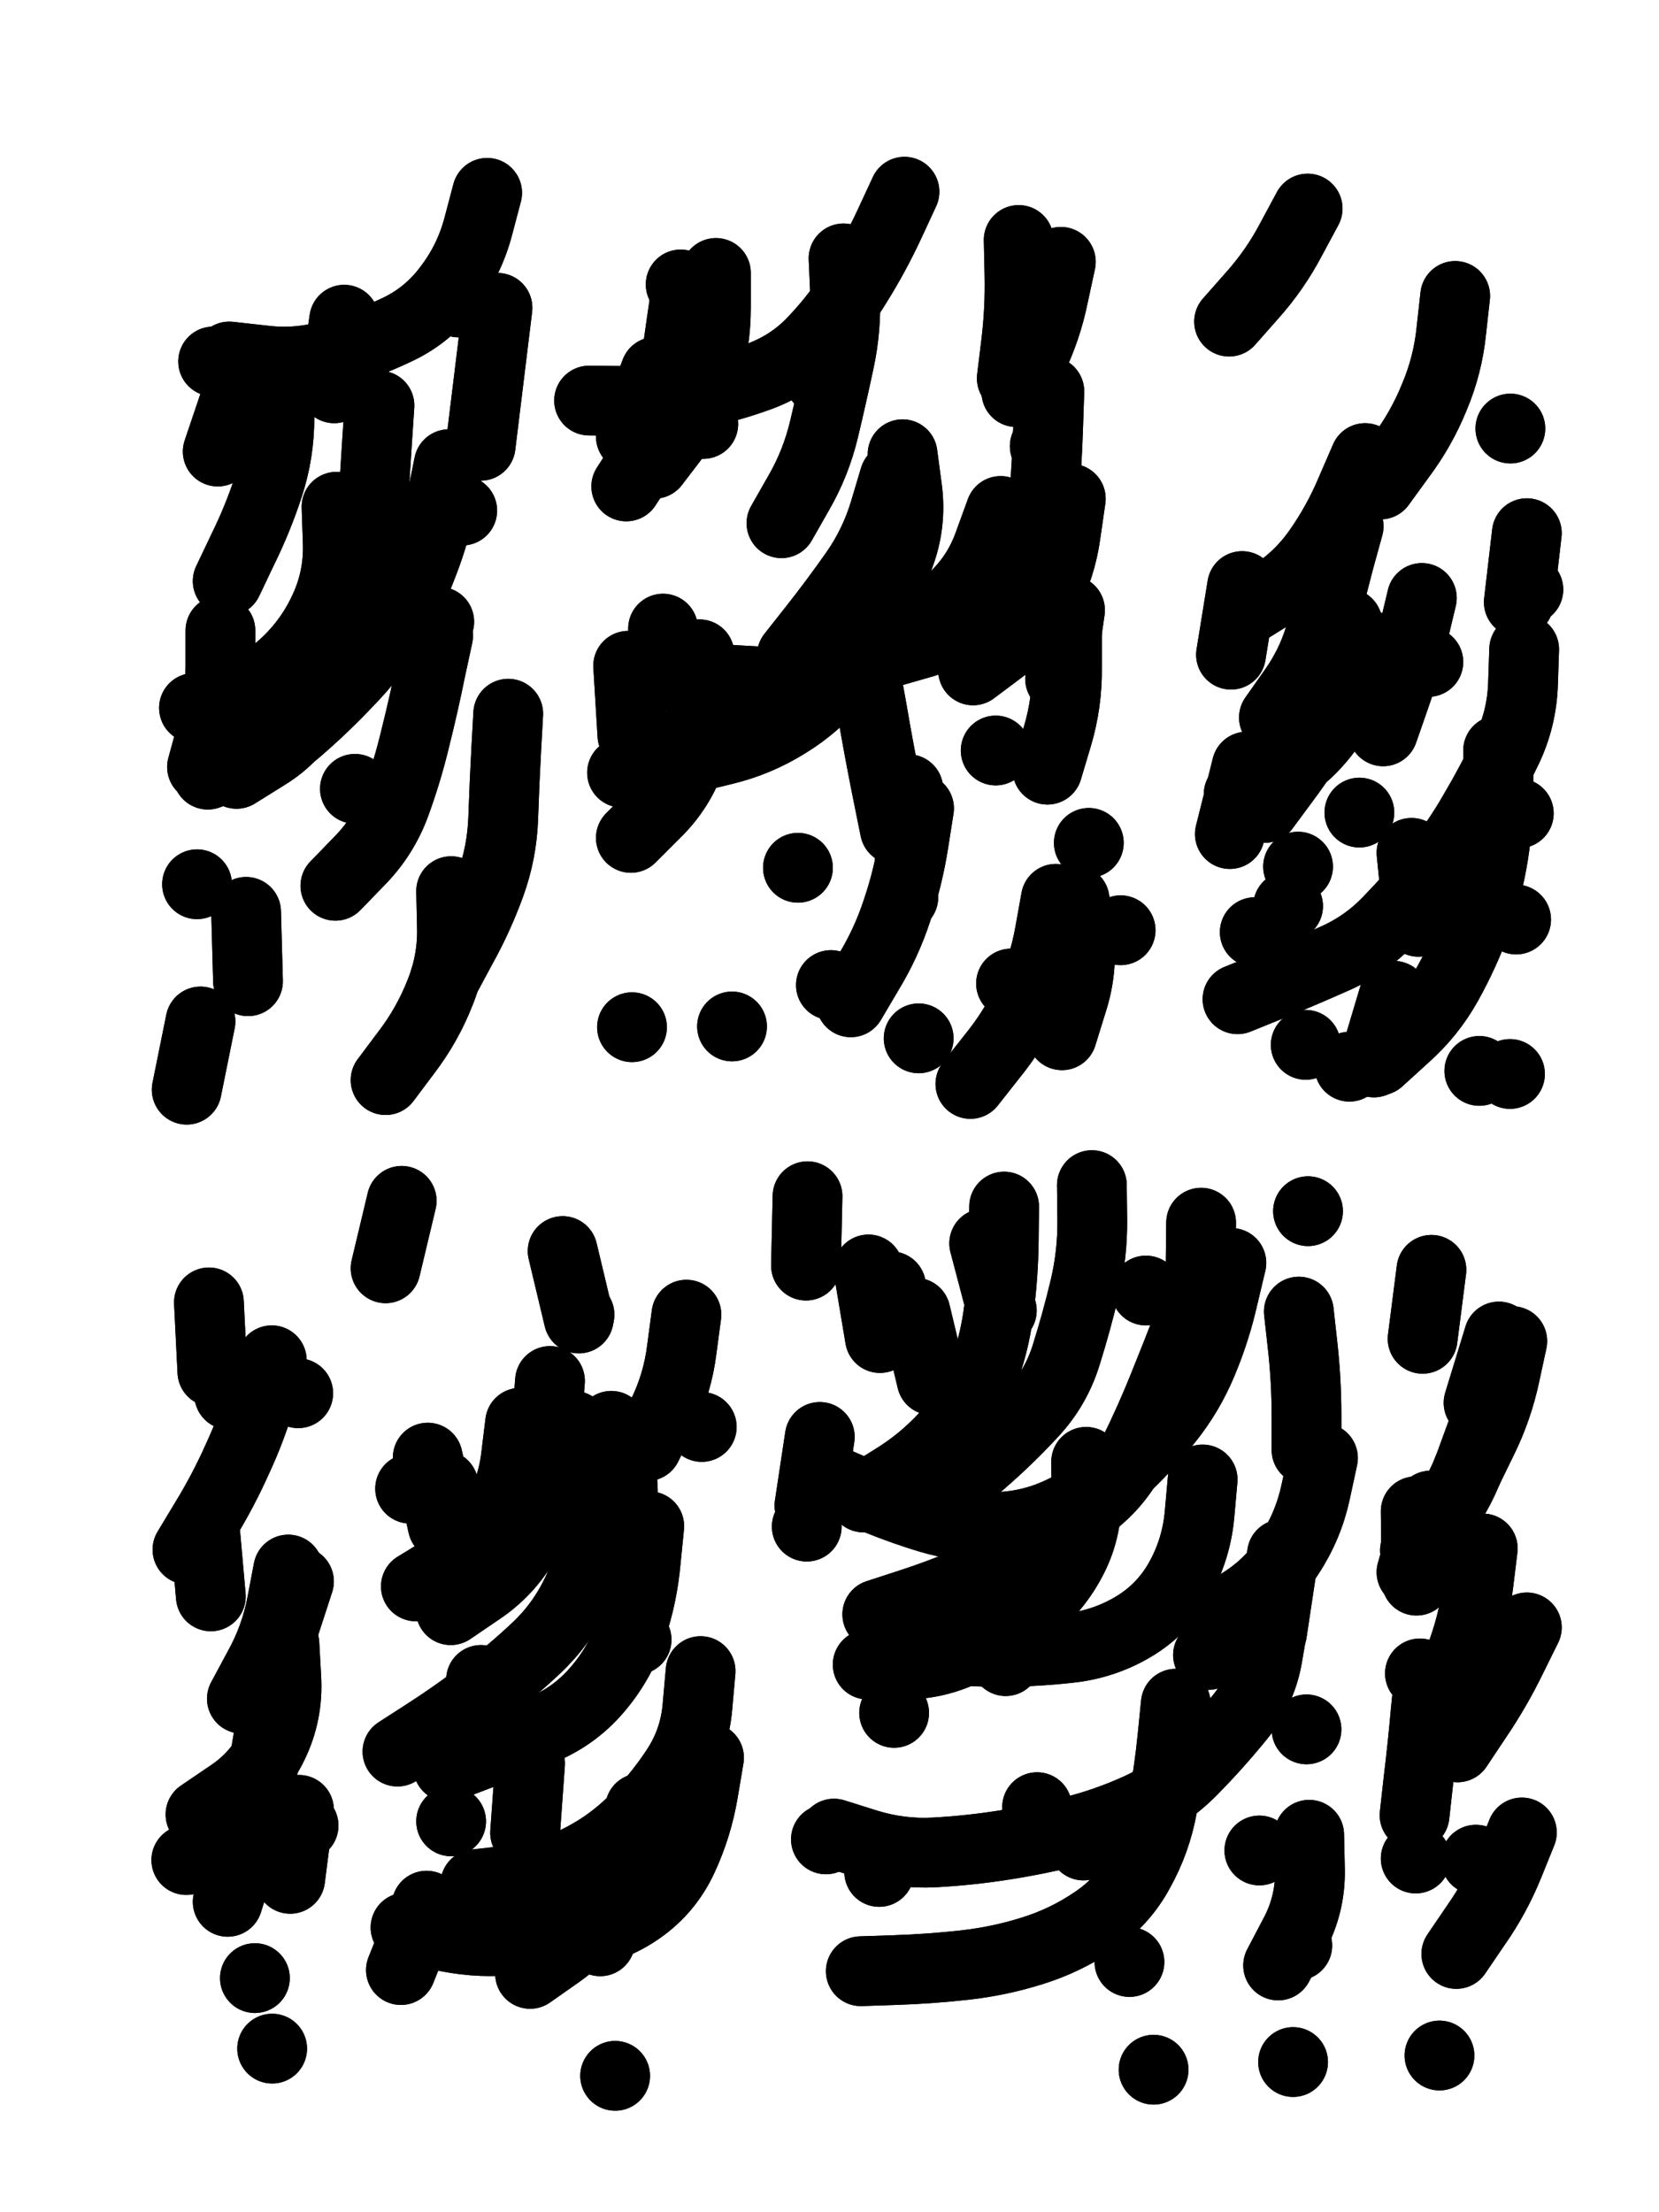
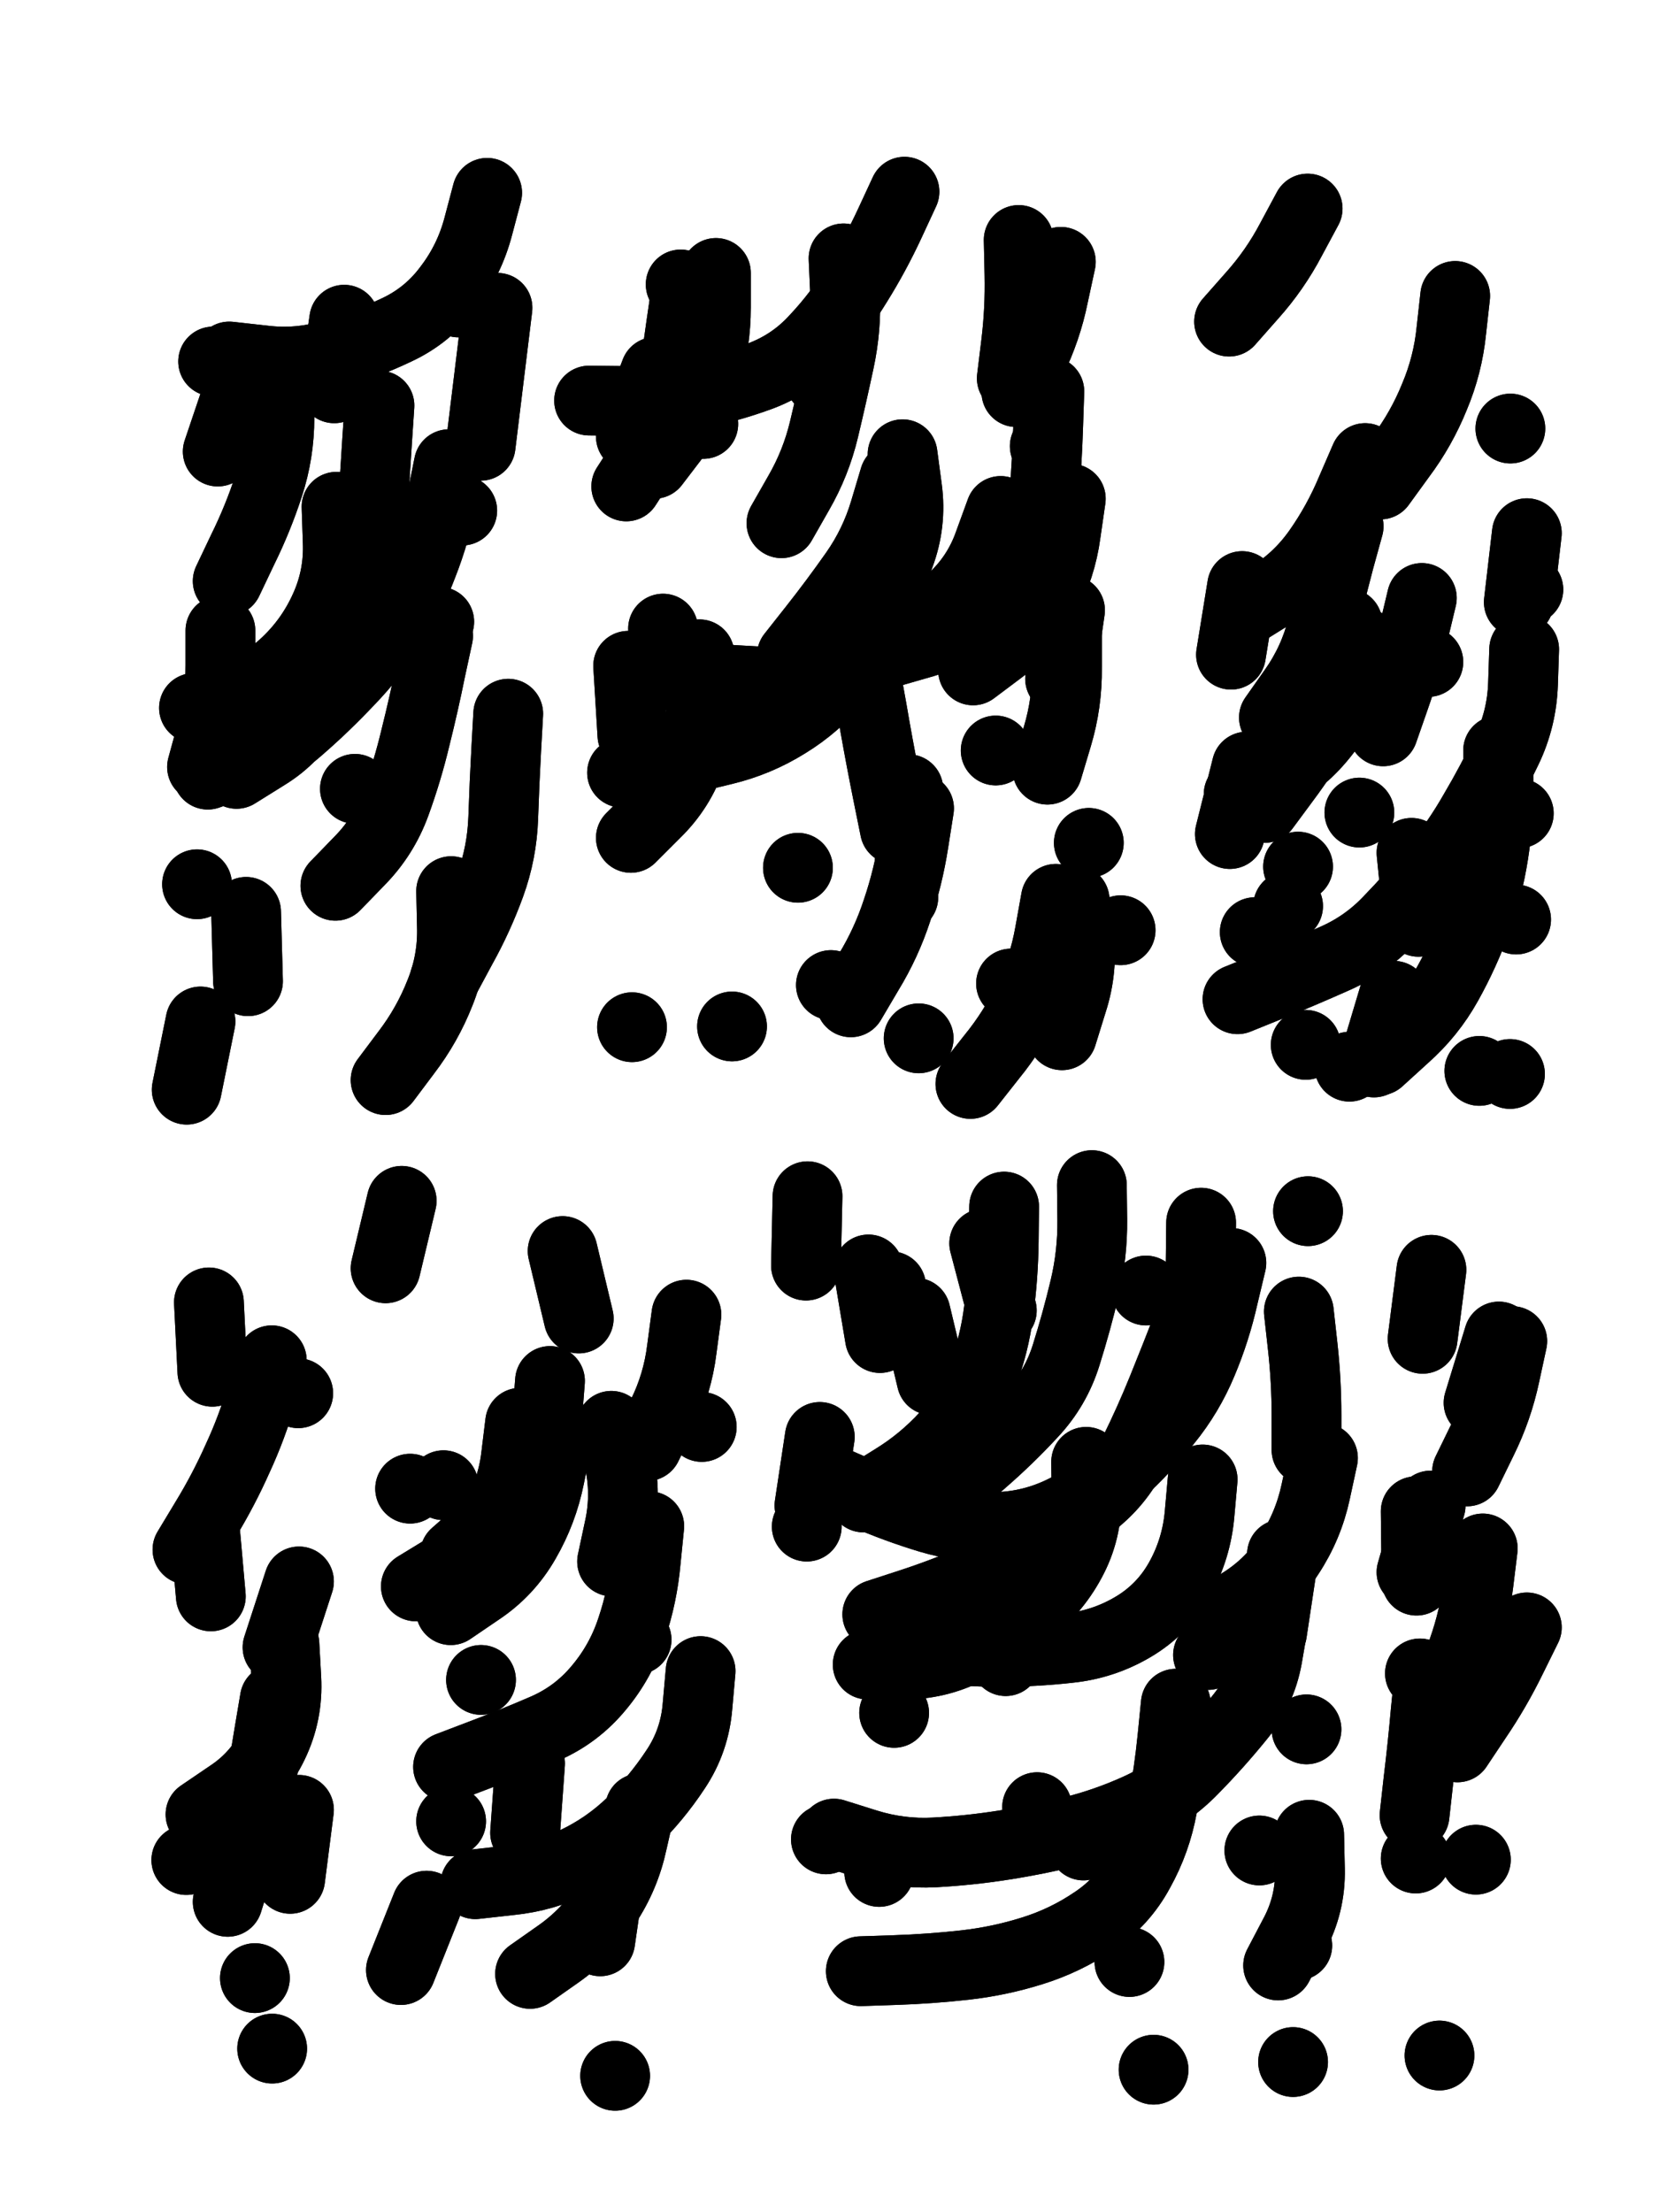
<svg xmlns="http://www.w3.org/2000/svg" viewBox="0 0 4329 5772">
  <title>Infinite Scribble #5097</title>
  <defs>
    <filter id="piece_5097_3_4_filter" x="-100" y="-100" width="4529" height="5972" filterUnits="userSpaceOnUse">
      <feTurbulence result="lineShape_distorted_turbulence" type="turbulence" baseFrequency="21978e-6" numOctaves="3" />
      <feGaussianBlur in="lineShape_distorted_turbulence" result="lineShape_distorted_turbulence_smoothed" stdDeviation="10920e-3" />
      <feDisplacementMap in="SourceGraphic" in2="lineShape_distorted_turbulence_smoothed" result="lineShape_distorted_results_shifted" scale="7280e-2" xChannelSelector="R" yChannelSelector="G" />
      <feOffset in="lineShape_distorted_results_shifted" result="lineShape_distorted" dx="-1820e-2" dy="-1820e-2" />
      <feGaussianBlur in="lineShape_distorted" result="lineShape_1" stdDeviation="9100e-3" />
      <feColorMatrix in="lineShape_1" result="lineShape" type="matrix" values="1 0 0 0 0  0 1 0 0 0  0 0 1 0 0  0 0 0 10920e-3 -5460e-3" />
      <feGaussianBlur in="lineShape" result="shrank_blurred" stdDeviation="14100e-3" />
      <feColorMatrix in="shrank_blurred" result="shrank" type="matrix" values="1 0 0 0 0 0 1 0 0 0 0 0 1 0 0 0 0 0 12555e-3 -8280e-3" />
      <feColorMatrix in="lineShape" result="border_filled" type="matrix" values="0.6 0 0 0 -0.4  0 0.6 0 0 -0.4  0 0 0.6 0 -0.4  0 0 0 1 0" />
      <feComposite in="border_filled" in2="shrank" result="border" operator="out" />
      <feOffset in="lineShape" result="shapes_linestyle_bottom3" dx="43680e-3" dy="43680e-3" />
      <feOffset in="lineShape" result="shapes_linestyle_bottom2" dx="29120e-3" dy="29120e-3" />
      <feOffset in="lineShape" result="shapes_linestyle_bottom1" dx="14560e-3" dy="14560e-3" />
      <feMerge result="shapes_linestyle_bottom">
        <feMergeNode in="shapes_linestyle_bottom3" />
        <feMergeNode in="shapes_linestyle_bottom2" />
        <feMergeNode in="shapes_linestyle_bottom1" />
      </feMerge>
      <feGaussianBlur in="shapes_linestyle_bottom" result="shapes_linestyle_bottomcontent_blurred" stdDeviation="14100e-3" />
      <feColorMatrix in="shapes_linestyle_bottomcontent_blurred" result="shapes_linestyle_bottomcontent" type="matrix" values="1 0 0 0 0 0 1 0 0 0 0 0 1 0 0 0 0 0 12555e-3 -8280e-3" />
      <feColorMatrix in="shapes_linestyle_bottomcontent" result="shapes_linestyle_bottomdark" type="matrix" values="0.6 0 0 0 -0.1  0 0.6 0 0 -0.1  0 0 0.6 0 -0.1  0 0 0 1 0" />
      <feColorMatrix in="shapes_linestyle_bottom" result="shapes_linestyle_bottomborderblack" type="matrix" values="0.6 0 0 0 -0.4  0 0.6 0 0 -0.4  0 0 0.6 0 -0.4  0 0 0 1 0" />
      <feGaussianBlur in="lineShape" result="shapes_linestyle_frontshrank_blurred" stdDeviation="14100e-3" />
      <feColorMatrix in="shapes_linestyle_frontshrank_blurred" result="shapes_linestyle_frontshrank" type="matrix" values="1 0 0 0 0 0 1 0 0 0 0 0 1 0 0 0 0 0 12555e-3 -8280e-3" />
      <feMerge result="shapes_linestyle">
        <feMergeNode in="shapes_linestyle_bottomborderblack" />
        <feMergeNode in="shapes_linestyle_bottomdark" />
        <feMergeNode in="shapes_linestyle_frontshrank" />
      </feMerge>
      <feComposite in="shapes_linestyle" in2="shrank" result="shapes_linestyle_cropped" operator="over" />
      <feComposite in="border" in2="shapes_linestyle_cropped" result="shapes" operator="over" />
    </filter>
    <filter id="piece_5097_3_4_shadow" x="-100" y="-100" width="4529" height="5972" filterUnits="userSpaceOnUse">
      <feColorMatrix in="SourceGraphic" result="result_blackened" type="matrix" values="0 0 0 0 0  0 0 0 0 0  0 0 0 0 0  0 0 0 0.8 0" />
      <feGaussianBlur in="result_blackened" result="result_blurred" stdDeviation="54600e-3" />
      <feComposite in="SourceGraphic" in2="result_blurred" result="result" operator="over" />
    </filter>
    <filter id="piece_5097_3_4_overall" x="-100" y="-100" width="4529" height="5972" filterUnits="userSpaceOnUse">
      <feTurbulence result="background_texture_bumps" type="fractalNoise" baseFrequency="52e-3" numOctaves="3" />
      <feDiffuseLighting in="background_texture_bumps" result="background_texture" surfaceScale="1" diffuseConstant="2" lighting-color="#555">
        <feDistantLight azimuth="225" elevation="20" />
      </feDiffuseLighting>
      <feMorphology in="SourceGraphic" result="background_glow_1_thicken" operator="dilate" radius="28650e-3" />
      <feColorMatrix in="background_glow_1_thicken" result="background_glow_1_thicken_colored" type="matrix" values="0 0 0 0 0  0 0 0 0 0  0 0 0 0 0  0 0 0 1 0" />
      <feGaussianBlur in="background_glow_1_thicken_colored" result="background_glow_1" stdDeviation="76400e-3" />
      <feMorphology in="SourceGraphic" result="background_glow_2_thicken" operator="dilate" radius="0" />
      <feColorMatrix in="background_glow_2_thicken" result="background_glow_2_thicken_colored" type="matrix" values="0 0 0 0 0  0 0 0 0 0  0 0 0 0 0  0 0 0 0 0" />
      <feGaussianBlur in="background_glow_2_thicken_colored" result="background_glow_2" stdDeviation="0" />
      <feComposite in="background_glow_1" in2="background_glow_2" result="background_glow" operator="out" />
      <feBlend in="background_glow" in2="background_texture" result="background_merged" mode="normal" />
      <feColorMatrix in="background_merged" result="background" type="matrix" values="0.2 0 0 0 0  0 0.2 0 0 0  0 0 0.2 0 0  0 0 0 1 0" />
    </filter>
    <clipPath id="piece_5097_3_4_clip">
      <rect x="0" y="0" width="4329" height="5772" />
    </clipPath>
    <g id="layer_5" filter="url(#piece_5097_3_4_filter)" stroke-width="182" stroke-linecap="round" fill="none">
      <path d="M 1108 2256 Q 1108 2256 1110 2346 Q 1113 2437 1079 2521 Q 1046 2605 991 2677 L 937 2749 M 921 989 Q 921 989 915 1079 Q 909 1170 904 1260 Q 900 1351 873 1437 Q 846 1524 817 1610 Q 788 1696 745 1775 Q 702 1855 625 1902 L 548 1950 M 445 2238 L 445 2238 M 660 931 Q 660 931 660 1021 Q 660 1112 632 1198 Q 604 1284 564 1365 L 525 1447 M 1229 734 Q 1229 734 1218 824 Q 1207 914 1196 1004 L 1185 1094 M 454 2596 L 418 2774" stroke="hsl(153,100%,50%)" />
      <path d="M 2286 1116 Q 2286 1116 2298 1206 Q 2310 1296 2278 1381 Q 2247 1466 2211 1549 Q 2175 1632 2118 1702 Q 2061 1772 1984 1819 Q 1907 1867 1819 1888 Q 1731 1910 1642 1928 L 1554 1947 M 2725 1232 Q 2725 1232 2712 1322 Q 2700 1412 2657 1492 Q 2615 1572 2542 1626 L 2470 1680 M 2291 431 Q 2291 431 2253 513 Q 2215 595 2167 672 Q 2120 749 2058 815 Q 1997 882 1912 913 Q 1827 944 1738 961 Q 1649 979 1558 977 L 1468 976 M 2686 2276 Q 2686 2276 2670 2365 Q 2654 2455 2615 2536 Q 2576 2618 2519 2688 L 2463 2759 M 1841 2609 L 1841 2609 M 1707 673 L 1707 673 M 2329 2040 Q 2329 2040 2315 2129 Q 2301 2219 2272 2305 Q 2244 2391 2197 2468 L 2151 2546 M 1661 1571 L 1661 1571 M 2699 614 Q 2699 614 2680 702 Q 2662 791 2622 872 L 2583 954" stroke="hsl(222,100%,55%)" />
      <path d="M 3338 2657 L 3338 2657 M 3871 2733 L 3871 2733 M 3493 1126 Q 3493 1126 3457 1209 Q 3422 1293 3370 1367 Q 3318 1441 3241 1488 L 3164 1536 M 3205 2363 L 3205 2363 M 3614 2156 L 3632 2336 M 3184 1931 L 3140 2107 M 3343 475 Q 3343 475 3300 555 Q 3258 635 3198 702 L 3138 770 M 3641 1491 Q 3641 1491 3620 1579 Q 3600 1668 3570 1753 L 3540 1839 M 3915 1322 L 3894 1502 M 3872 1049 L 3872 1049 M 3887 2330 L 3887 2330" stroke="hsl(270,100%,54%)" />
      <path d="M 648 4364 Q 648 4364 633 4453 Q 619 4543 599 4631 Q 579 4720 552 4806 L 525 4893 M 465 3915 L 481 4096 M 641 5276 L 641 5276" stroke="hsl(105,100%,58%)" />
      <path d="M 1625 3913 Q 1625 3913 1616 4003 Q 1608 4094 1579 4180 Q 1551 4266 1493 4335 Q 1435 4405 1352 4441 Q 1269 4477 1184 4509 L 1100 4541 M 1383 3696 Q 1383 3696 1365 3785 Q 1347 3874 1302 3952 Q 1257 4031 1182 4081 L 1107 4132 M 1536 5347 L 1536 5347 M 1399 3195 L 1441 3371 M 1523 4817 L 1497 4996 M 979 3064 L 937 3240 M 1001 3815 L 1001 3815 M 1044 4903 L 977 5071" stroke="hsl(168,100%,52%)" />
      <path d="M 2941 5331 L 2941 5331 M 2999 4376 Q 2999 4376 2990 4466 Q 2981 4556 2964 4645 Q 2948 4734 2904 4813 Q 2861 4893 2786 4943 Q 2711 4994 2624 5021 Q 2538 5048 2448 5058 Q 2358 5068 2267 5071 L 2177 5074 M 3277 4012 L 3250 4191 M 3320 3353 Q 3320 3353 3330 3443 Q 3340 3533 3340 3623 L 3340 3714 M 2070 3680 L 2043 3859 M 2637 4646 L 2637 4646 M 3305 5311 L 3305 5311 M 2225 4815 L 2225 4815 M 3344 3091 L 3344 3091 M 2780 3023 Q 2780 3023 2781 3113 Q 2782 3204 2761 3292 Q 2740 3380 2713 3466 Q 2686 3553 2624 3619 Q 2563 3685 2495 3744 L 2427 3804 M 2555 4265 L 2555 4265 M 2197 3243 L 2227 3422 M 3347 4718 Q 3347 4718 3349 4808 Q 3351 4899 3308 4979 L 3266 5059" stroke="hsl(231,100%,59%)" />
      <path d="M 3636 4297 L 3636 4297 M 3666 3244 L 3643 3424 M 3664 3859 L 3614 4033 M 3687 5294 L 3687 5294 M 3625 4780 L 3625 4780" stroke="hsl(268,100%,57%)" />
    </g>
    <g id="layer_4" filter="url(#piece_5097_3_4_filter)" stroke-width="182" stroke-linecap="round" fill="none">
      <path d="M 809 1253 Q 809 1253 812 1343 Q 816 1434 779 1516 Q 742 1599 676 1661 Q 610 1723 523 1750 L 437 1778 M 1257 1793 Q 1257 1793 1252 1883 Q 1247 1974 1244 2064 Q 1241 2155 1210 2240 Q 1179 2325 1135 2404 L 1092 2484 M 829 765 L 803 944 M 573 2310 L 578 2491 M 857 1989 L 857 1989 M 1127 720 L 1127 720" stroke="hsl(107,100%,55%)" />
      <path d="M 2542 1264 Q 2542 1264 2511 1349 Q 2481 1434 2414 1495 Q 2348 1557 2277 1613 Q 2206 1669 2118 1691 Q 2031 1714 1940 1710 Q 1850 1706 1759 1699 L 1669 1692 M 2735 2279 Q 2735 2279 2746 2369 Q 2757 2459 2729 2545 L 2702 2632 M 2132 605 Q 2132 605 2136 695 Q 2140 786 2121 874 Q 2102 963 2081 1051 Q 2060 1139 2015 1217 L 1970 1296 M 2529 1889 L 2529 1889 M 2589 557 Q 2589 557 2591 647 Q 2593 738 2582 828 L 2571 918 M 2328 2640 L 2328 2640 M 2013 2195 L 2013 2195 M 1580 2611 L 1580 2611 M 1799 643 Q 1799 643 1799 733 Q 1799 824 1773 911 Q 1748 998 1693 1069 L 1638 1141" stroke="hsl(199,100%,52%)" />
      <path d="M 3486 1606 Q 3486 1606 3462 1693 Q 3439 1781 3382 1851 Q 3325 1922 3244 1962 L 3163 2003 M 3728 703 Q 3728 703 3718 793 Q 3709 883 3674 966 Q 3640 1050 3586 1122 L 3533 1195 M 3908 1625 Q 3908 1625 3905 1715 Q 3902 1806 3863 1887 Q 3824 1969 3778 2047 Q 3733 2126 3676 2196 Q 3619 2266 3556 2331 Q 3494 2397 3411 2433 Q 3328 2470 3244 2504 L 3160 2538 M 3791 2725 L 3791 2725" stroke="hsl(252,100%,55%)" />
      <path d="M 417 4784 L 417 4784 M 640 3480 Q 640 3480 614 3567 Q 589 3654 551 3736 Q 514 3819 467 3896 L 420 3974 M 596 5092 L 596 5092" stroke="hsl(70,100%,60%)" />
-       <path d="M 1428 3651 Q 1428 3651 1453 3738 Q 1478 3825 1476 3915 Q 1474 4006 1435 4087 Q 1396 4169 1330 4231 Q 1264 4293 1192 4348 Q 1120 4403 1044 4452 L 968 4501 M 1781 4517 Q 1781 4517 1766 4606 Q 1751 4696 1713 4778 Q 1675 4861 1601 4913 Q 1527 4965 1437 4976 Q 1347 4987 1256 4994 Q 1166 5001 1077 4980 L 989 4960 M 1047 3734 L 1086 3911 M 1443 3361 L 1443 3361" stroke="hsl(123,100%,56%)" />
      <path d="M 3316 5007 L 3316 5007 M 2765 3745 Q 2765 3745 2766 3835 Q 2768 3926 2725 4005 Q 2682 4085 2609 4139 Q 2537 4193 2456 4234 Q 2376 4275 2285 4274 L 2195 4274 M 2036 3914 L 2036 3914 M 2320 3356 L 2362 3532 M 3276 3986 Q 3276 3986 3265 4076 Q 3254 4166 3238 4255 Q 3222 4344 3164 4414 Q 3107 4484 3044 4548 Q 2981 4613 2898 4650 Q 2816 4687 2728 4709 Q 2640 4731 2550 4745 Q 2461 4759 2370 4764 Q 2280 4769 2193 4742 L 2107 4715 M 2038 3052 L 2034 3233 M 2330 3875 L 2330 3875 M 2878 5050 L 2878 5050 M 2921 3298 L 2921 3298" stroke="hsl(207,100%,55%)" />
      <path d="M 3625 3874 L 3627 4055 M 3660 4306 Q 3660 4306 3651 4396 Q 3643 4487 3632 4577 L 3622 4667 M 3842 3418 L 3789 3591" stroke="hsl(249,100%,58%)" />
    </g>
    <g id="layer_3" filter="url(#piece_5097_3_4_filter)" stroke-width="182" stroke-linecap="round" fill="none">
      <path d="M 557 937 L 499 1109 M 1074 1590 Q 1074 1590 1055 1678 Q 1037 1767 1015 1855 Q 994 1943 963 2028 Q 932 2113 869 2177 L 806 2242 M 506 1576 Q 506 1576 506 1666 Q 506 1757 482 1844 L 458 1932 M 1137 1263 L 1137 1263" stroke="hsl(74,100%,57%)" />
      <path d="M 1756 1638 Q 1756 1638 1760 1728 Q 1765 1819 1735 1904 Q 1706 1990 1641 2053 L 1577 2117 M 1721 691 Q 1721 691 1708 780 Q 1696 870 1679 959 Q 1663 1048 1614 1124 L 1565 1200 M 2099 2501 L 2099 2501 M 2301 1990 L 2305 2171 M 2669 952 Q 2669 952 2666 1042 Q 2663 1133 2656 1223 Q 2649 1314 2602 1391 Q 2555 1469 2486 1528 Q 2418 1587 2330 1611 L 2243 1636 M 2569 2497 L 2569 2497 M 2135 754 L 2071 923" stroke="hsl(171,100%,48%)" />
      <path d="M 3840 1889 Q 3840 1889 3841 1979 Q 3842 2070 3828 2159 Q 3814 2249 3783 2334 Q 3752 2419 3708 2498 Q 3664 2577 3596 2637 L 3529 2698 M 3919 1469 L 3919 1469 M 3450 1304 Q 3450 1304 3426 1391 Q 3403 1479 3381 1567 Q 3359 1655 3307 1729 L 3255 1803 M 3318 2192 L 3318 2192" stroke="hsl(231,100%,55%)" />
      <path d="M 673 4220 Q 673 4220 678 4310 Q 683 4401 644 4482 Q 605 4564 529 4614 L 454 4665 M 476 3329 L 485 3510" stroke="hsl(51,100%,63%)" />
      <path d="M 1288 3643 Q 1288 3643 1277 3733 Q 1266 3823 1218 3900 Q 1171 3977 1093 4023 L 1016 4070 M 1601 4649 Q 1601 4649 1581 4737 Q 1562 4826 1512 4901 Q 1462 4977 1388 5029 L 1314 5081 M 1592 4209 L 1592 4209 M 1722 3361 Q 1722 3361 1710 3451 Q 1699 3541 1659 3622 L 1619 3704 M 1108 4683 L 1108 4683" stroke="hsl(84,100%,59%)" />
      <path d="M 2086 4730 L 2086 4730 M 3217 4759 L 3217 4759 M 3144 3226 Q 3144 3226 3123 3314 Q 3103 3403 3068 3486 Q 3033 3570 2976 3640 Q 2920 3711 2853 3772 Q 2787 3833 2705 3872 Q 2624 3912 2533 3915 Q 2443 3918 2356 3892 Q 2270 3866 2187 3830 L 2104 3794 M 2264 4400 L 2264 4400 M 2256 3287 L 2256 3287 M 2758 4746 L 2758 4746 M 3383 3735 Q 3383 3735 3364 3823 Q 3345 3912 3295 3988 Q 3246 4064 3169 4112 L 3093 4161" stroke="hsl(184,100%,51%)" />
-       <path d="M 3902 4712 Q 3902 4712 3868 4796 Q 3834 4880 3782 4954 L 3731 5029 M 3798 3665 Q 3798 3665 3767 3750 Q 3736 3835 3679 3905 L 3623 3976 M 3658 4328 L 3658 4328" stroke="hsl(228,100%,57%)" />
    </g>
    <g id="layer_2" filter="url(#piece_5097_3_4_filter)" stroke-width="182" stroke-linecap="round" fill="none">
      <path d="M 1102 1142 Q 1102 1142 1084 1231 Q 1067 1320 1034 1404 Q 1002 1489 953 1565 Q 905 1642 842 1707 Q 780 1773 712 1832 Q 644 1892 558 1922 L 473 1952 M 487 874 L 487 874" stroke="hsl(52,100%,60%)" />
      <path d="M 1570 1668 L 1581 1849 M 2265 1177 Q 2265 1177 2239 1264 Q 2213 1351 2161 1425 Q 2109 1499 2053 1570 L 1997 1641 M 2855 2358 L 2855 2358 M 2288 2272 L 2288 2272 M 2715 1584 Q 2715 1584 2715 1674 Q 2716 1765 2690 1852 L 2664 1939 M 2642 826 L 2642 826 M 1641 901 L 1577 1070" stroke="hsl(123,100%,51%)" />
      <path d="M 3568 2529 L 3516 2703 M 3172 1460 L 3143 1639 M 3894 2053 L 3894 2053 M 3478 2051 L 3478 2051 M 3658 1658 L 3658 1658" stroke="hsl(208,100%,51%)" />
      <path d="M 711 4653 L 688 4833 M 711 4057 L 655 4229 M 709 3566 L 709 3566" stroke="hsl(37,100%,66%)" />
      <path d="M 1759 4291 Q 1759 4291 1751 4381 Q 1744 4472 1694 4547 Q 1644 4623 1579 4686 Q 1514 4749 1432 4788 Q 1351 4828 1261 4837 L 1171 4847 M 1366 3534 Q 1366 3534 1359 3624 Q 1352 3715 1303 3791 Q 1254 3867 1186 3926 L 1118 3986 M 1762 3654 L 1762 3654 M 1186 4314 L 1186 4314" stroke="hsl(57,100%,61%)" />
      <path d="M 3069 3791 Q 3069 3791 3061 3881 Q 3053 3972 3009 4051 Q 2965 4130 2887 4176 Q 2809 4222 2719 4231 Q 2629 4241 2538 4241 Q 2448 4241 2358 4229 L 2268 4217 M 2551 3079 Q 2551 3079 2550 3169 Q 2549 3260 2537 3350 Q 2526 3440 2493 3524 Q 2460 3609 2399 3676 Q 2338 3743 2261 3790 L 2184 3838 M 3340 4443 L 3340 4443 M 3124 3241 L 3124 3241" stroke="hsl(141,100%,53%)" />
      <path d="M 3877 3430 Q 3877 3430 3858 3518 Q 3839 3607 3799 3688 L 3759 3770 M 3915 4177 Q 3915 4177 3875 4258 Q 3835 4340 3784 4415 L 3734 4490" stroke="hsl(205,100%,53%)" />
    </g>
    <g id="layer_1" filter="url(#piece_5097_3_4_filter)" stroke-width="182" stroke-linecap="round" fill="none">
      <path d="M 1202 434 Q 1202 434 1179 521 Q 1156 609 1101 681 Q 1047 754 965 792 Q 883 831 796 856 Q 709 882 619 871 L 529 861 M 1077 1553 L 1077 1553" stroke="hsl(39,100%,63%)" />
      <path d="M 2163 1560 Q 2163 1560 2181 1649 Q 2199 1738 2214 1827 Q 2230 1917 2248 2006 L 2266 2095 M 1766 1037 L 1766 1037 M 2723 1523 L 2697 1702 M 2772 2130 L 2772 2130 M 2657 1095 L 2657 1095" stroke="hsl(86,100%,56%)" />
      <path d="M 3452 2714 L 3452 2714 M 3447 1557 Q 3447 1557 3437 1647 Q 3427 1737 3382 1815 Q 3338 1894 3284 1966 L 3230 2039 M 3292 2295 L 3292 2295" stroke="hsl(184,100%,47%)" />
-       <path d="M 683 4026 Q 683 4026 666 4115 Q 649 4204 605 4283 L 562 4363 M 723 4694 L 723 4694 M 529 3570 L 529 3570" stroke="hsl(24,100%,68%)" />
      <path d="M 1314 4532 L 1301 4713 M 1526 3651 Q 1526 3651 1546 3739 Q 1566 3828 1547 3916 L 1528 4005 M 1088 3806 L 1088 3806" stroke="hsl(43,100%,64%)" />
      <path d="M 3065 3121 Q 3065 3121 3064 3211 Q 3064 3302 3031 3386 Q 2998 3471 2964 3555 Q 2930 3639 2890 3720 Q 2850 3802 2778 3856 Q 2706 3911 2632 3963 Q 2558 4015 2475 4051 Q 2392 4087 2306 4115 L 2220 4143 M 2499 3175 L 2545 3350 M 3083 4249 L 3083 4249" stroke="hsl(97,100%,58%)" />
      <path d="M 3800 3971 Q 3800 3971 3789 4061 Q 3778 4151 3748 4236 L 3719 4322 M 3782 4783 L 3782 4783" stroke="hsl(181,100%,49%)" />
    </g>
  </defs>
  <g filter="url(#piece_5097_3_4_overall)" clip-path="url(#piece_5097_3_4_clip)">
    <use href="#layer_5" />
    <use href="#layer_4" />
    <use href="#layer_3" />
    <use href="#layer_2" />
    <use href="#layer_1" />
  </g>
  <g clip-path="url(#piece_5097_3_4_clip)">
    <use href="#layer_5" filter="url(#piece_5097_3_4_shadow)" />
    <use href="#layer_4" filter="url(#piece_5097_3_4_shadow)" />
    <use href="#layer_3" filter="url(#piece_5097_3_4_shadow)" />
    <use href="#layer_2" filter="url(#piece_5097_3_4_shadow)" />
    <use href="#layer_1" filter="url(#piece_5097_3_4_shadow)" />
  </g>
</svg>